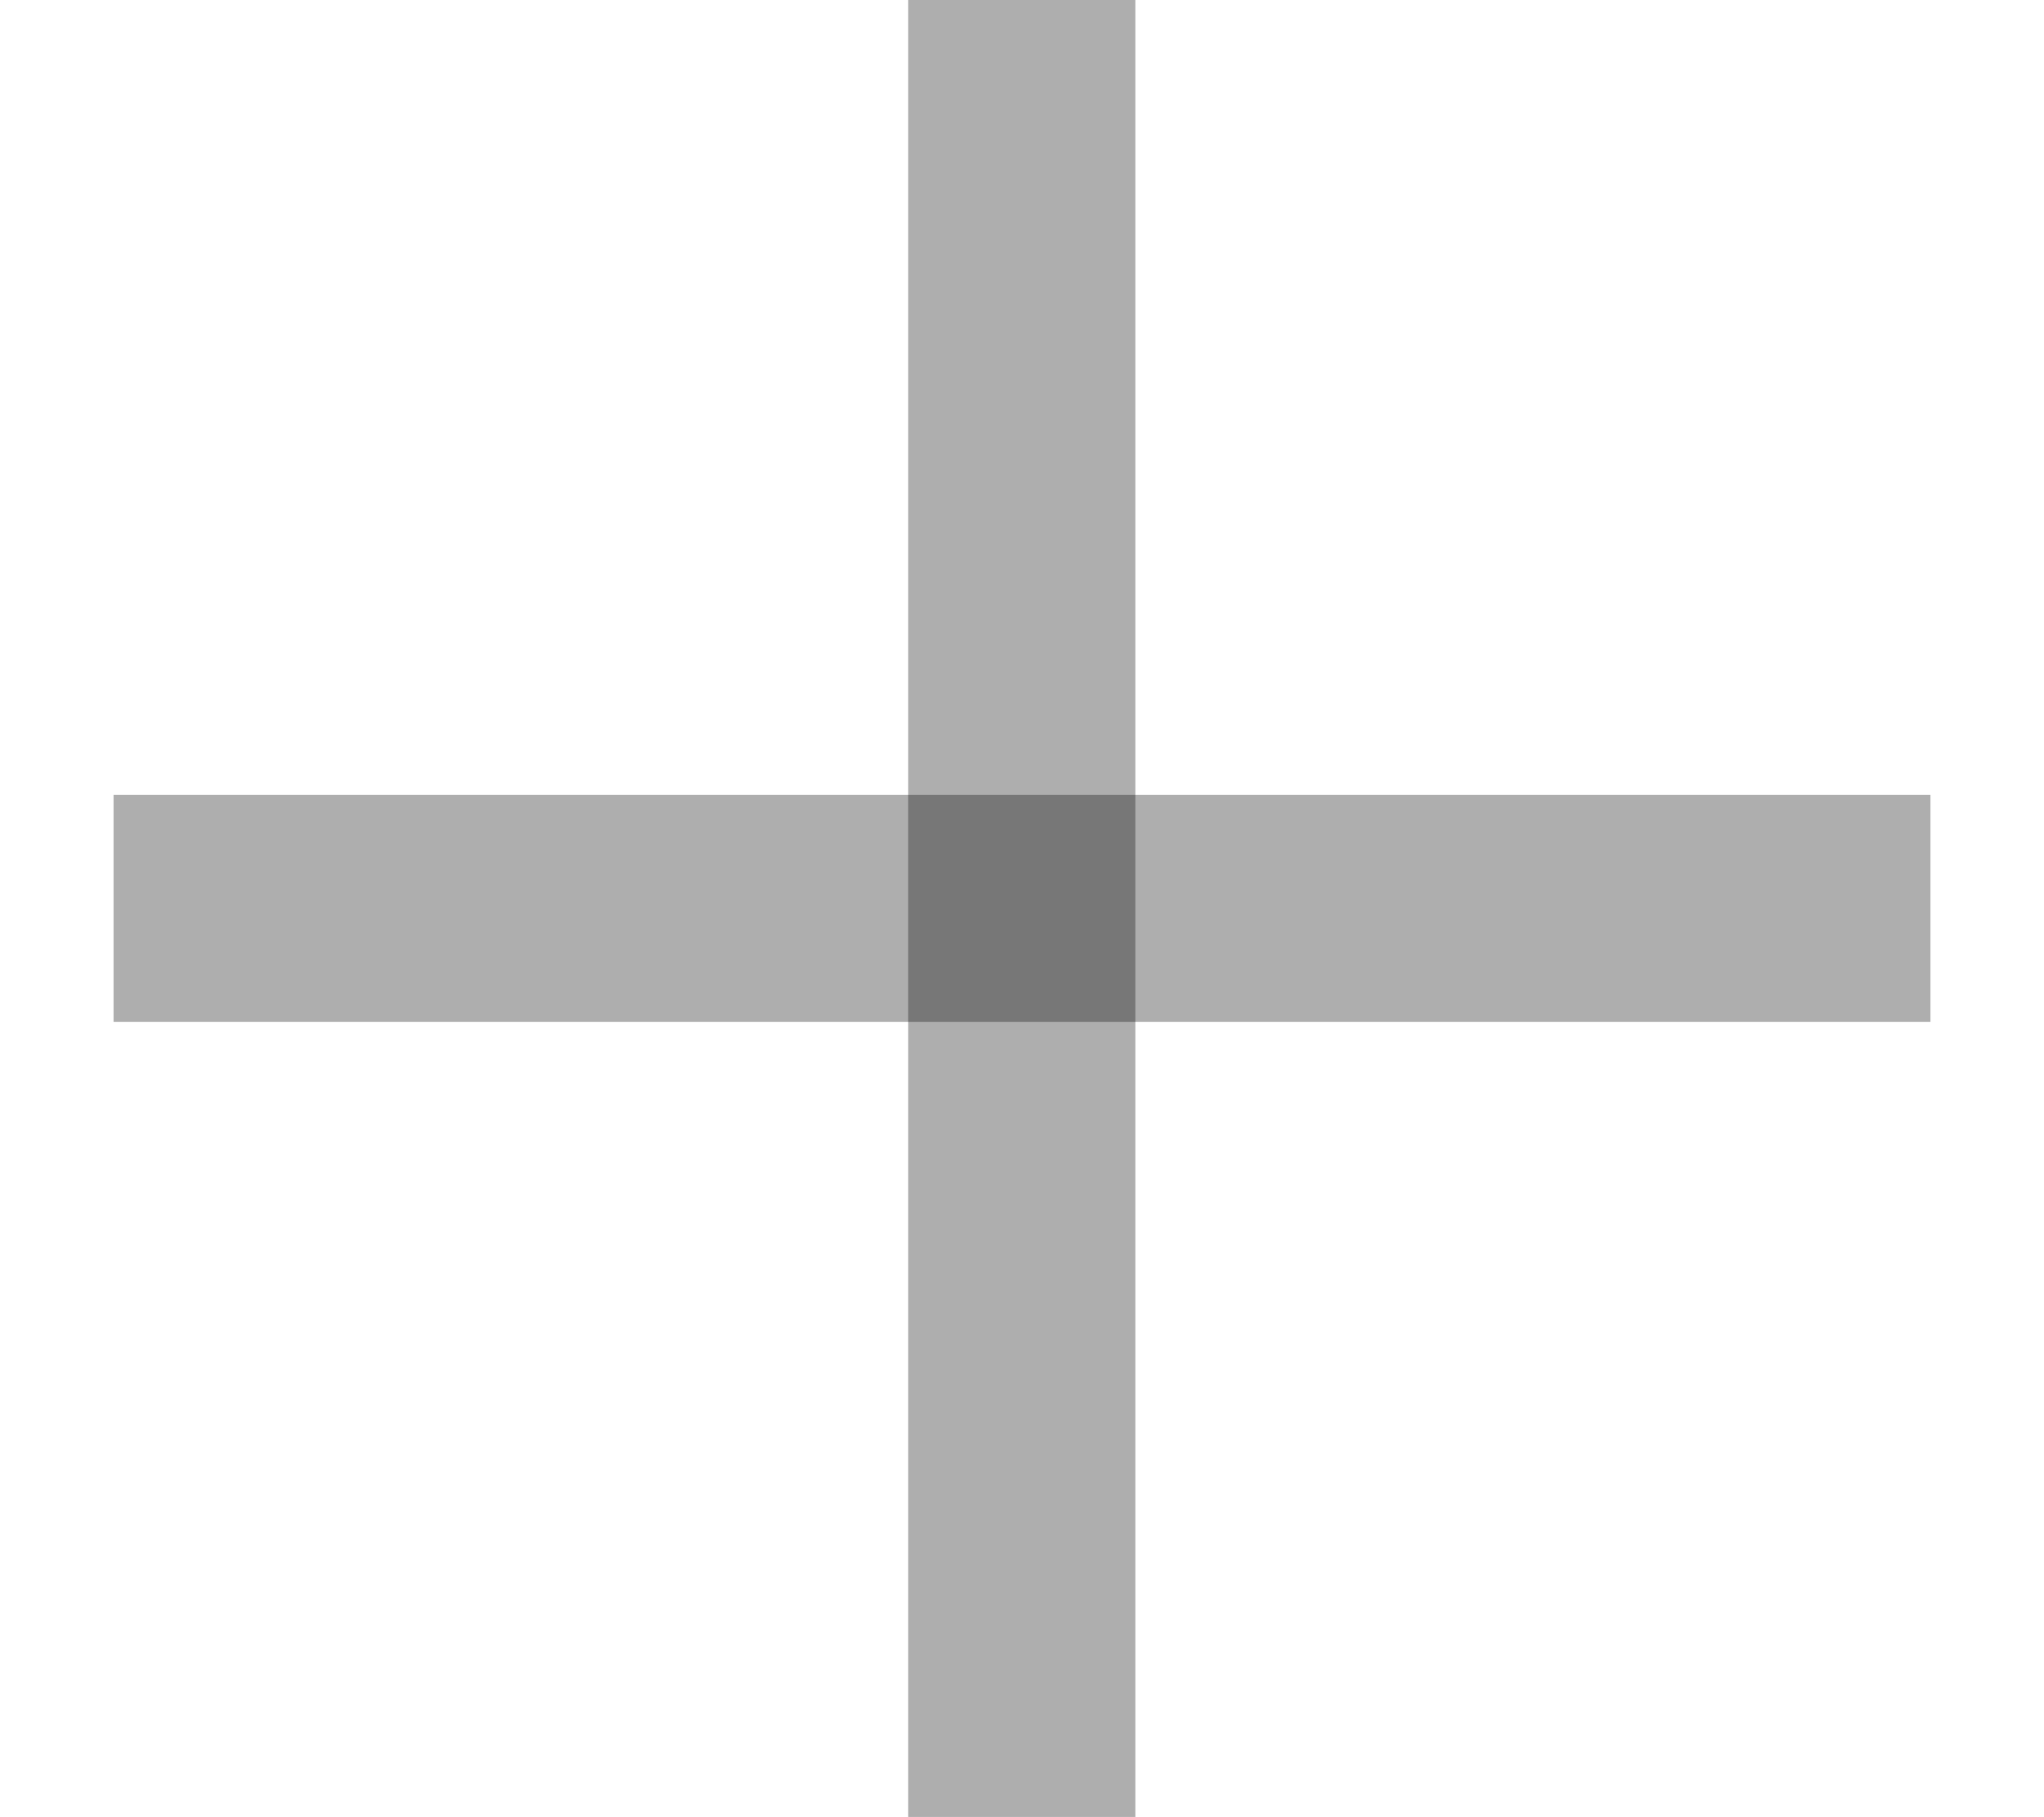
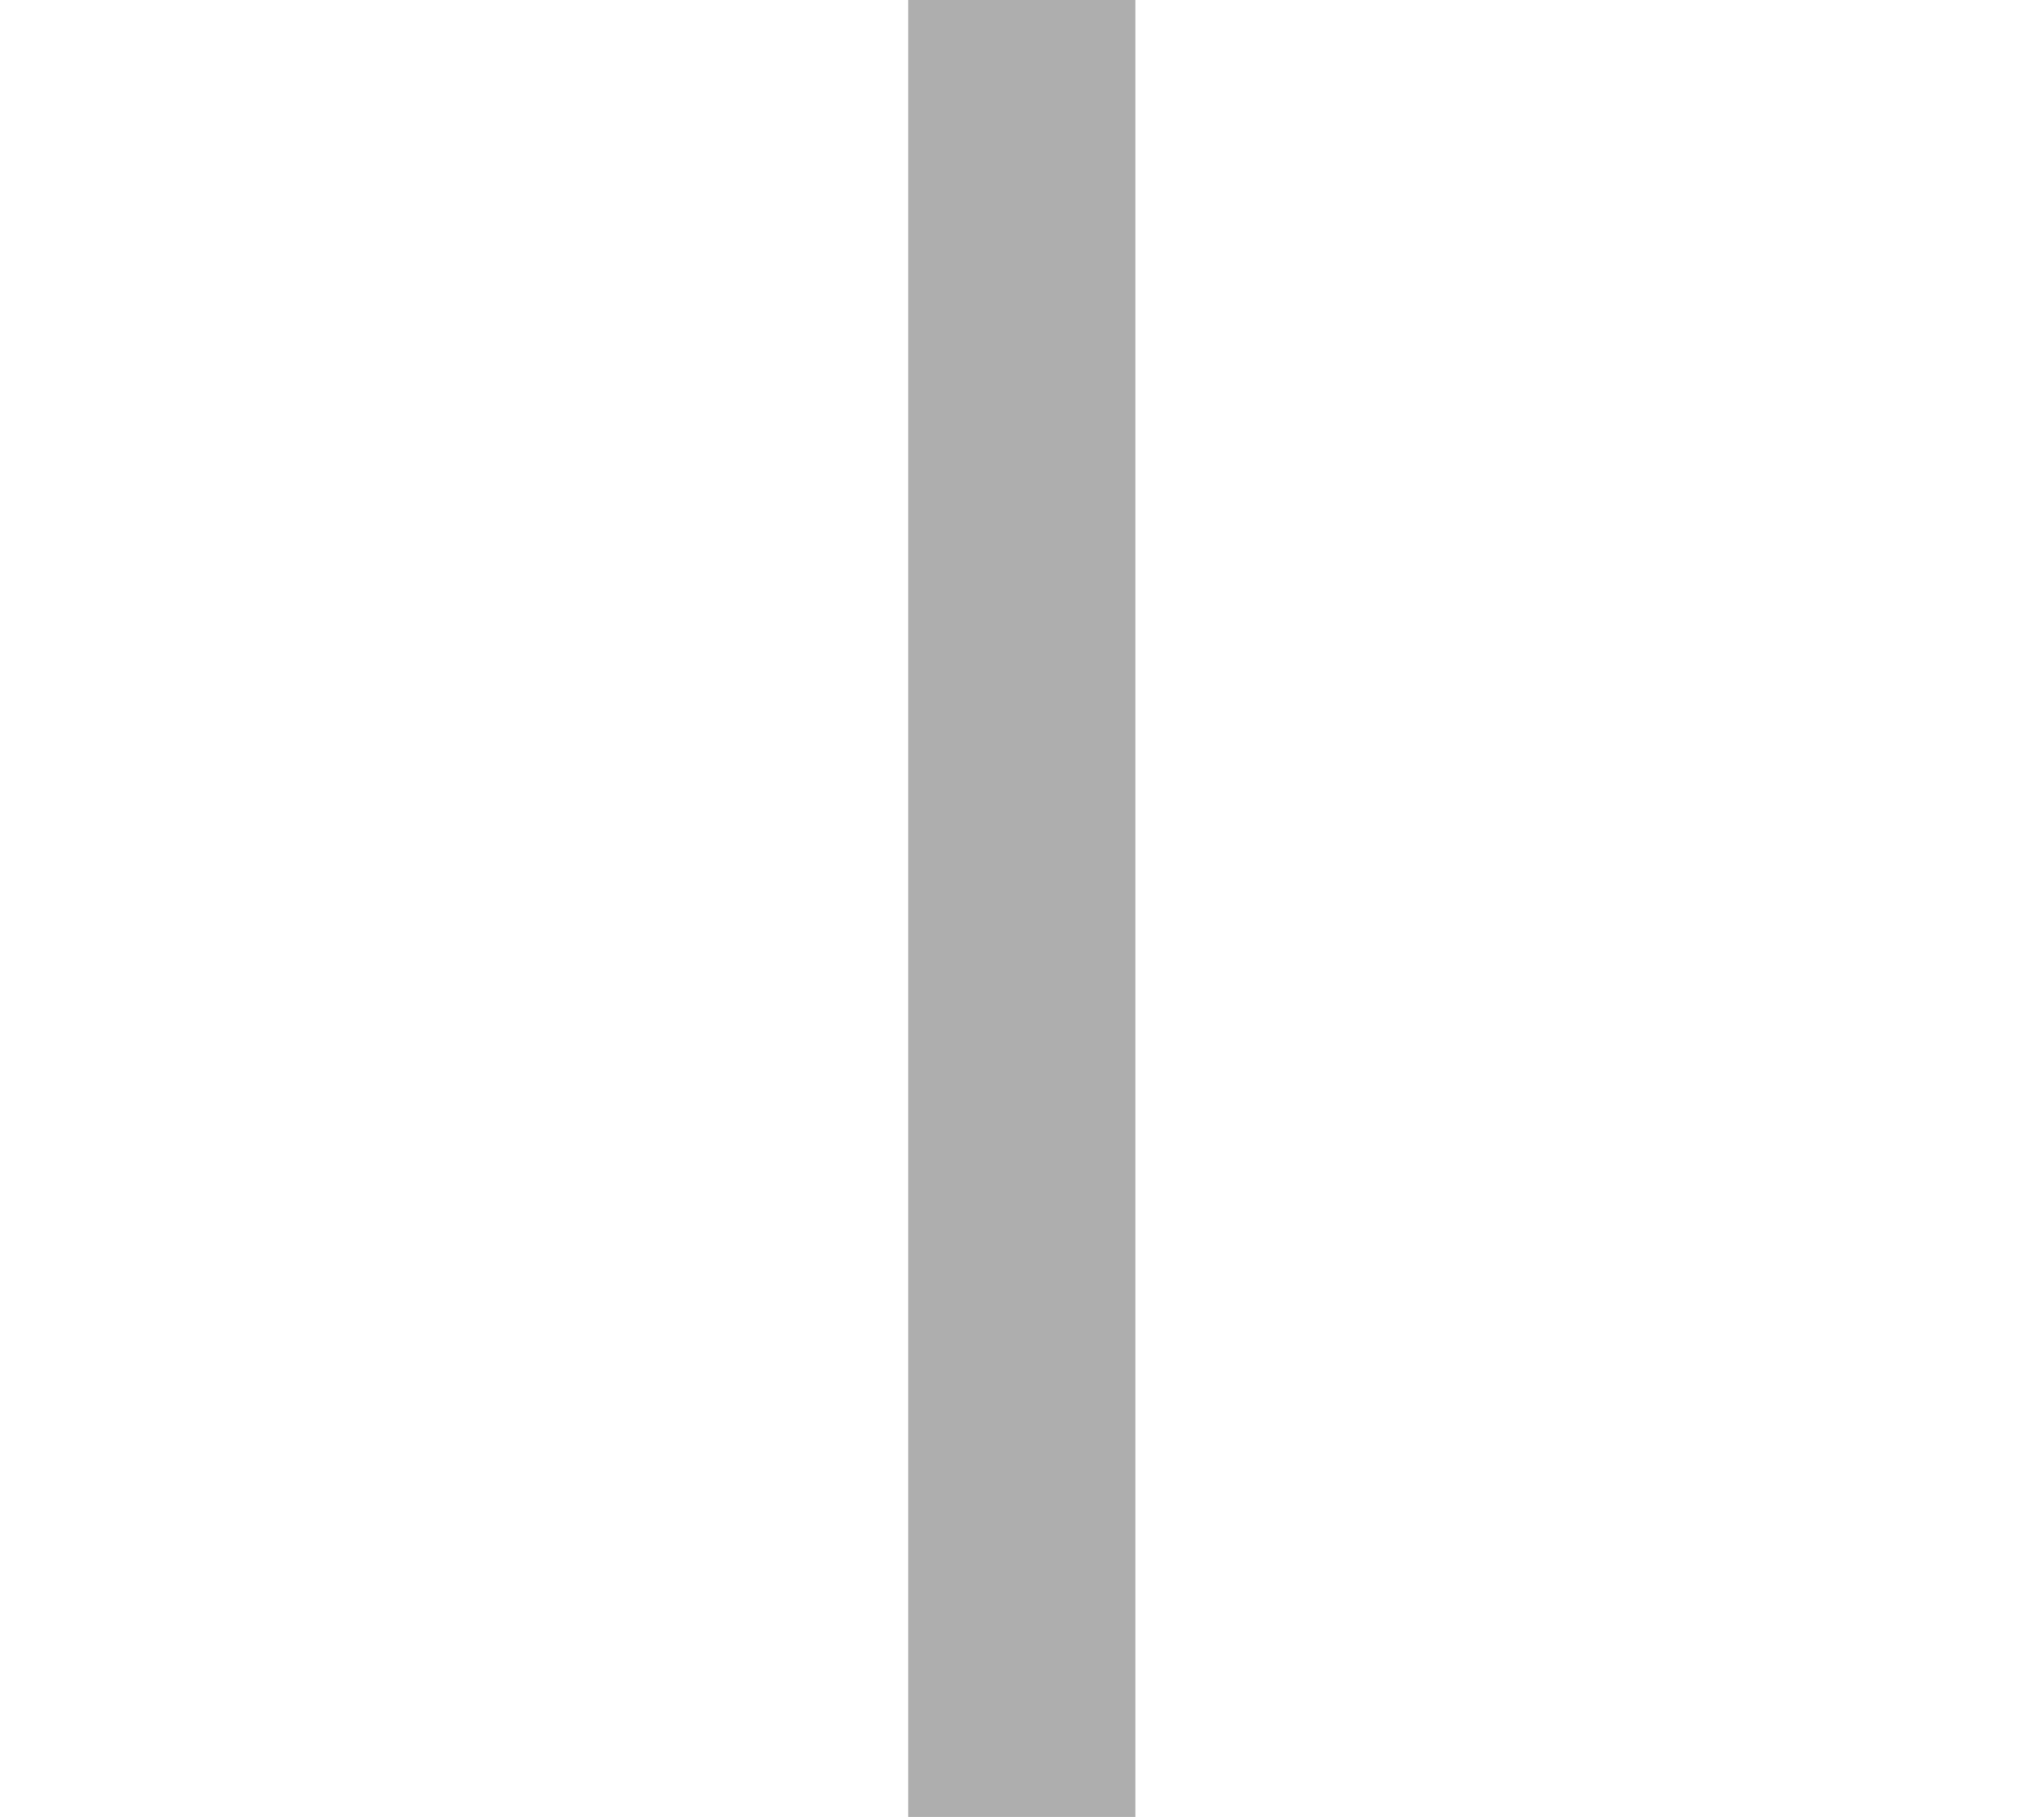
<svg xmlns="http://www.w3.org/2000/svg" width="9" height="8" viewBox="0 0 9 8" fill="none">
  <path d="M4.499 -0.001V7.999" stroke="#000000" stroke-opacity="0.32" />
-   <path d="M0.5 3.999L8.5 3.999" stroke="#000000" stroke-opacity="0.32" />
</svg>